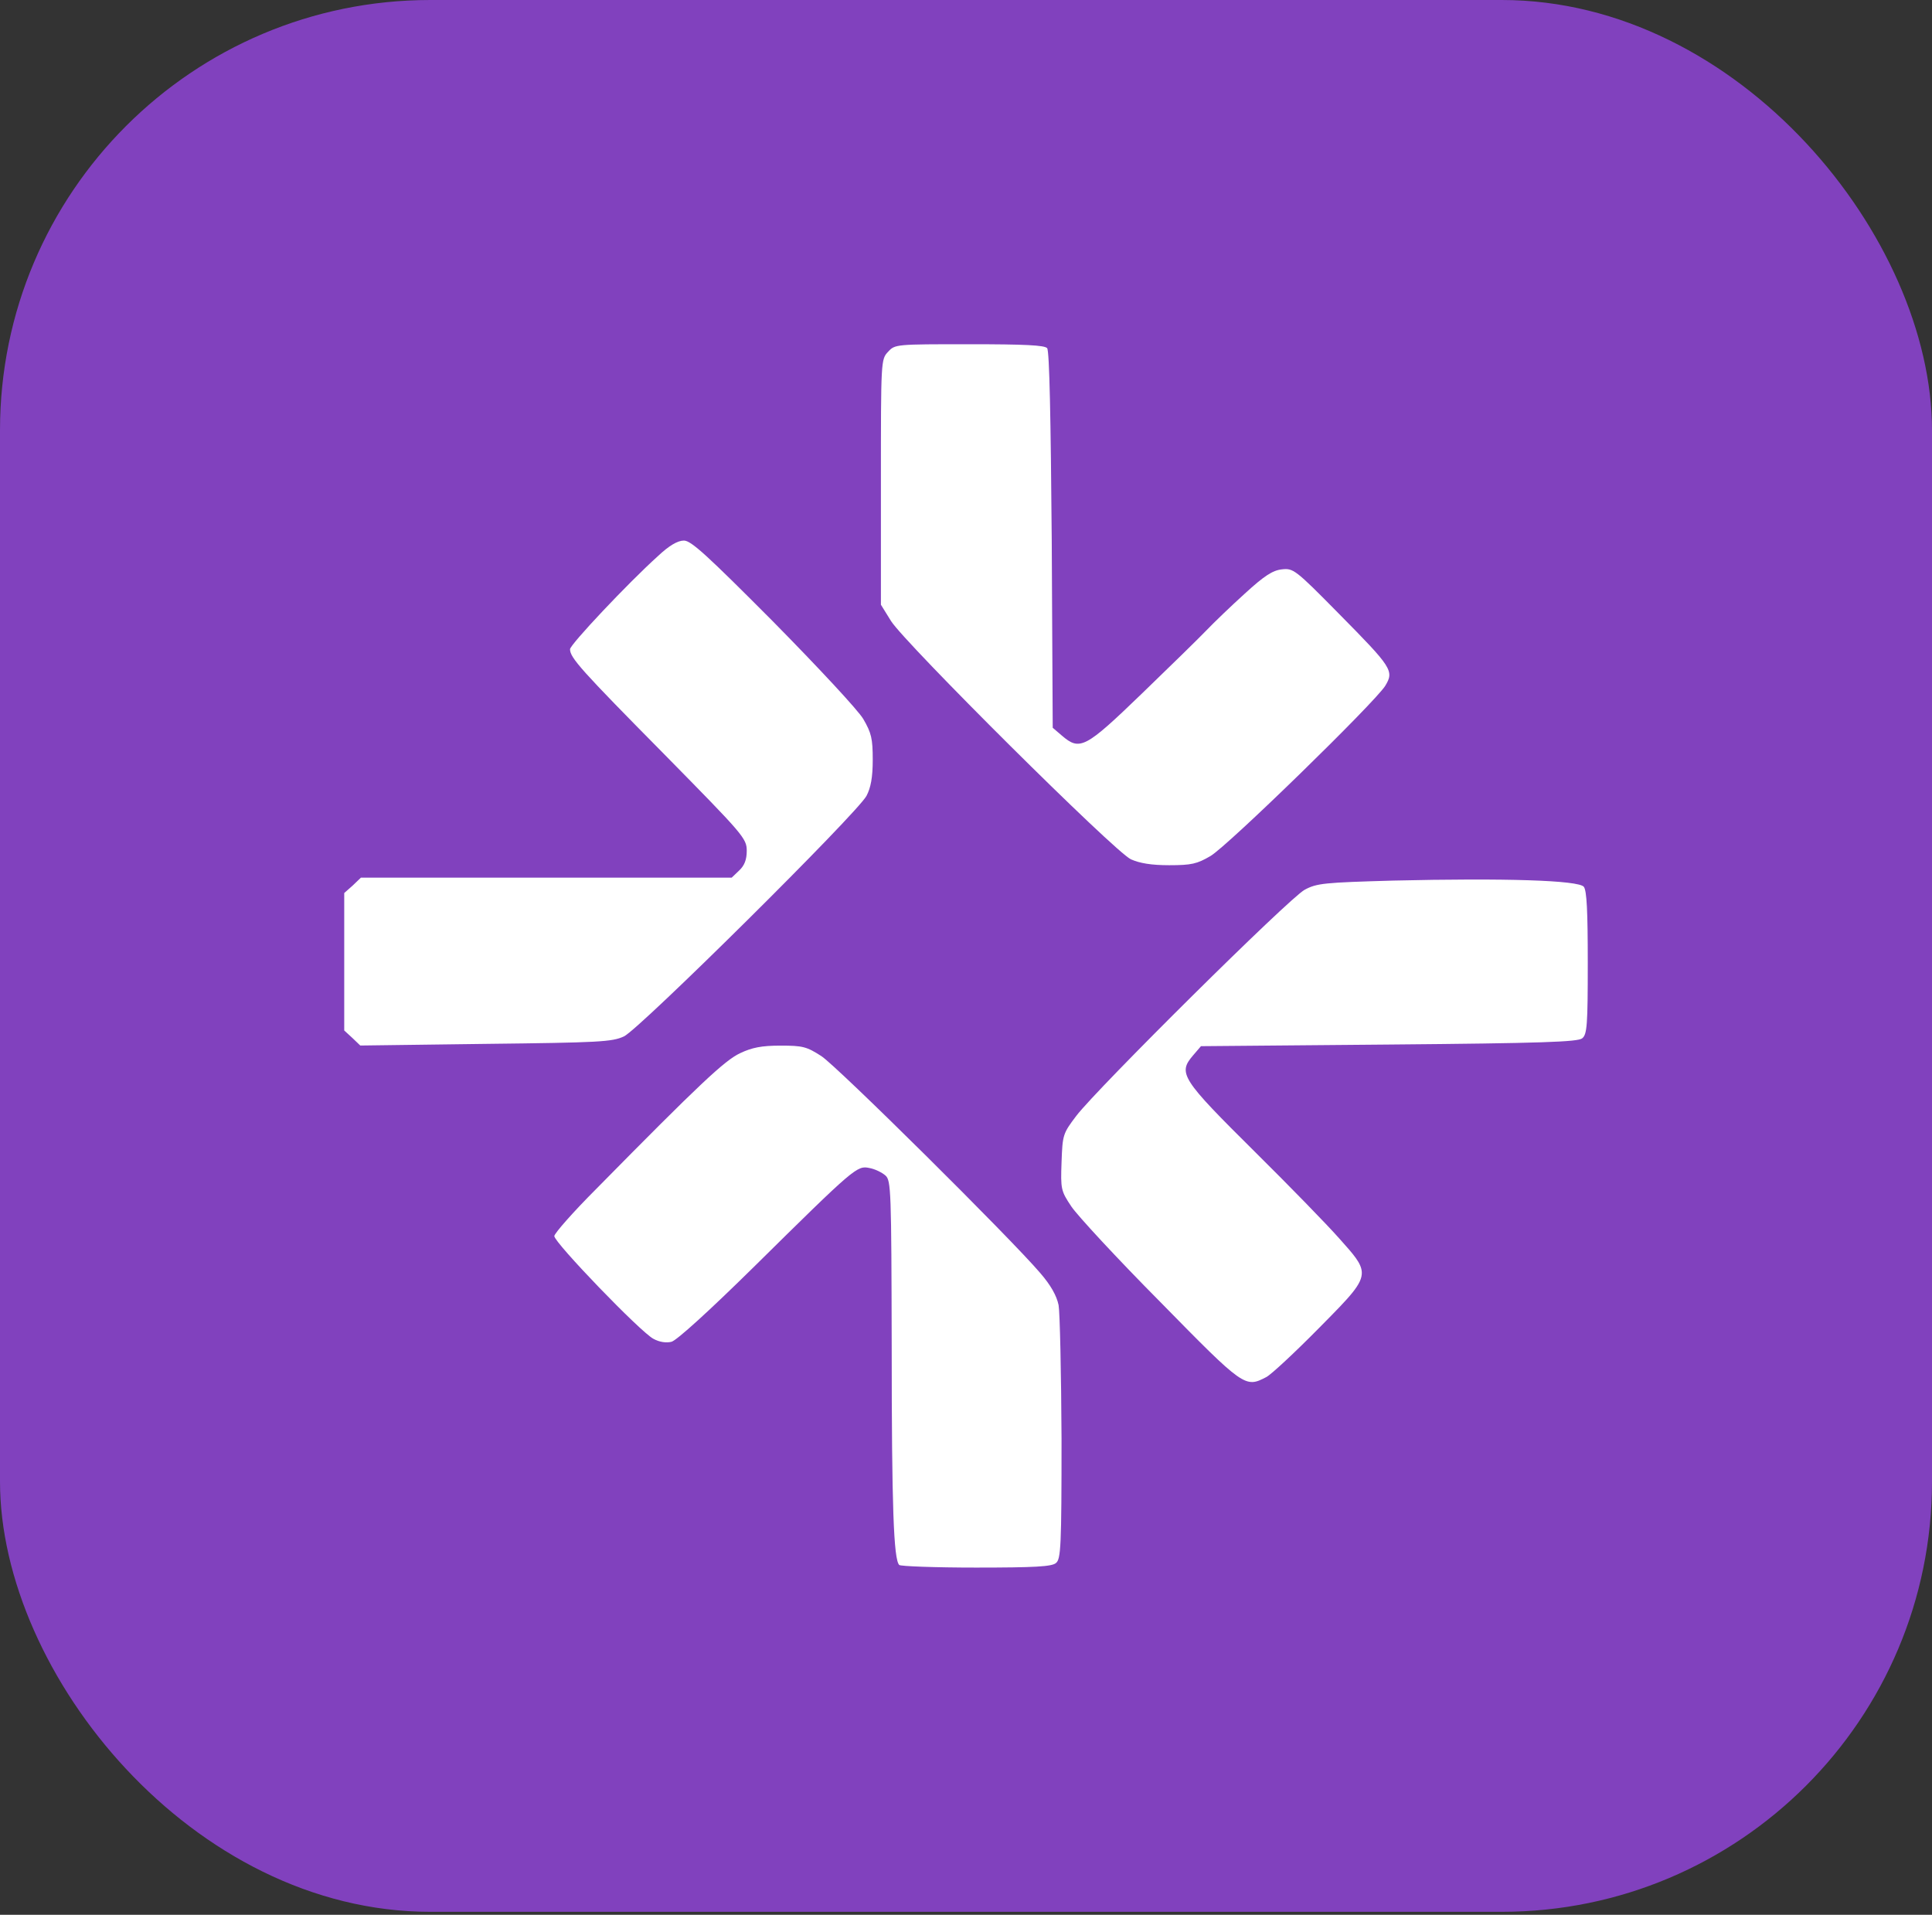
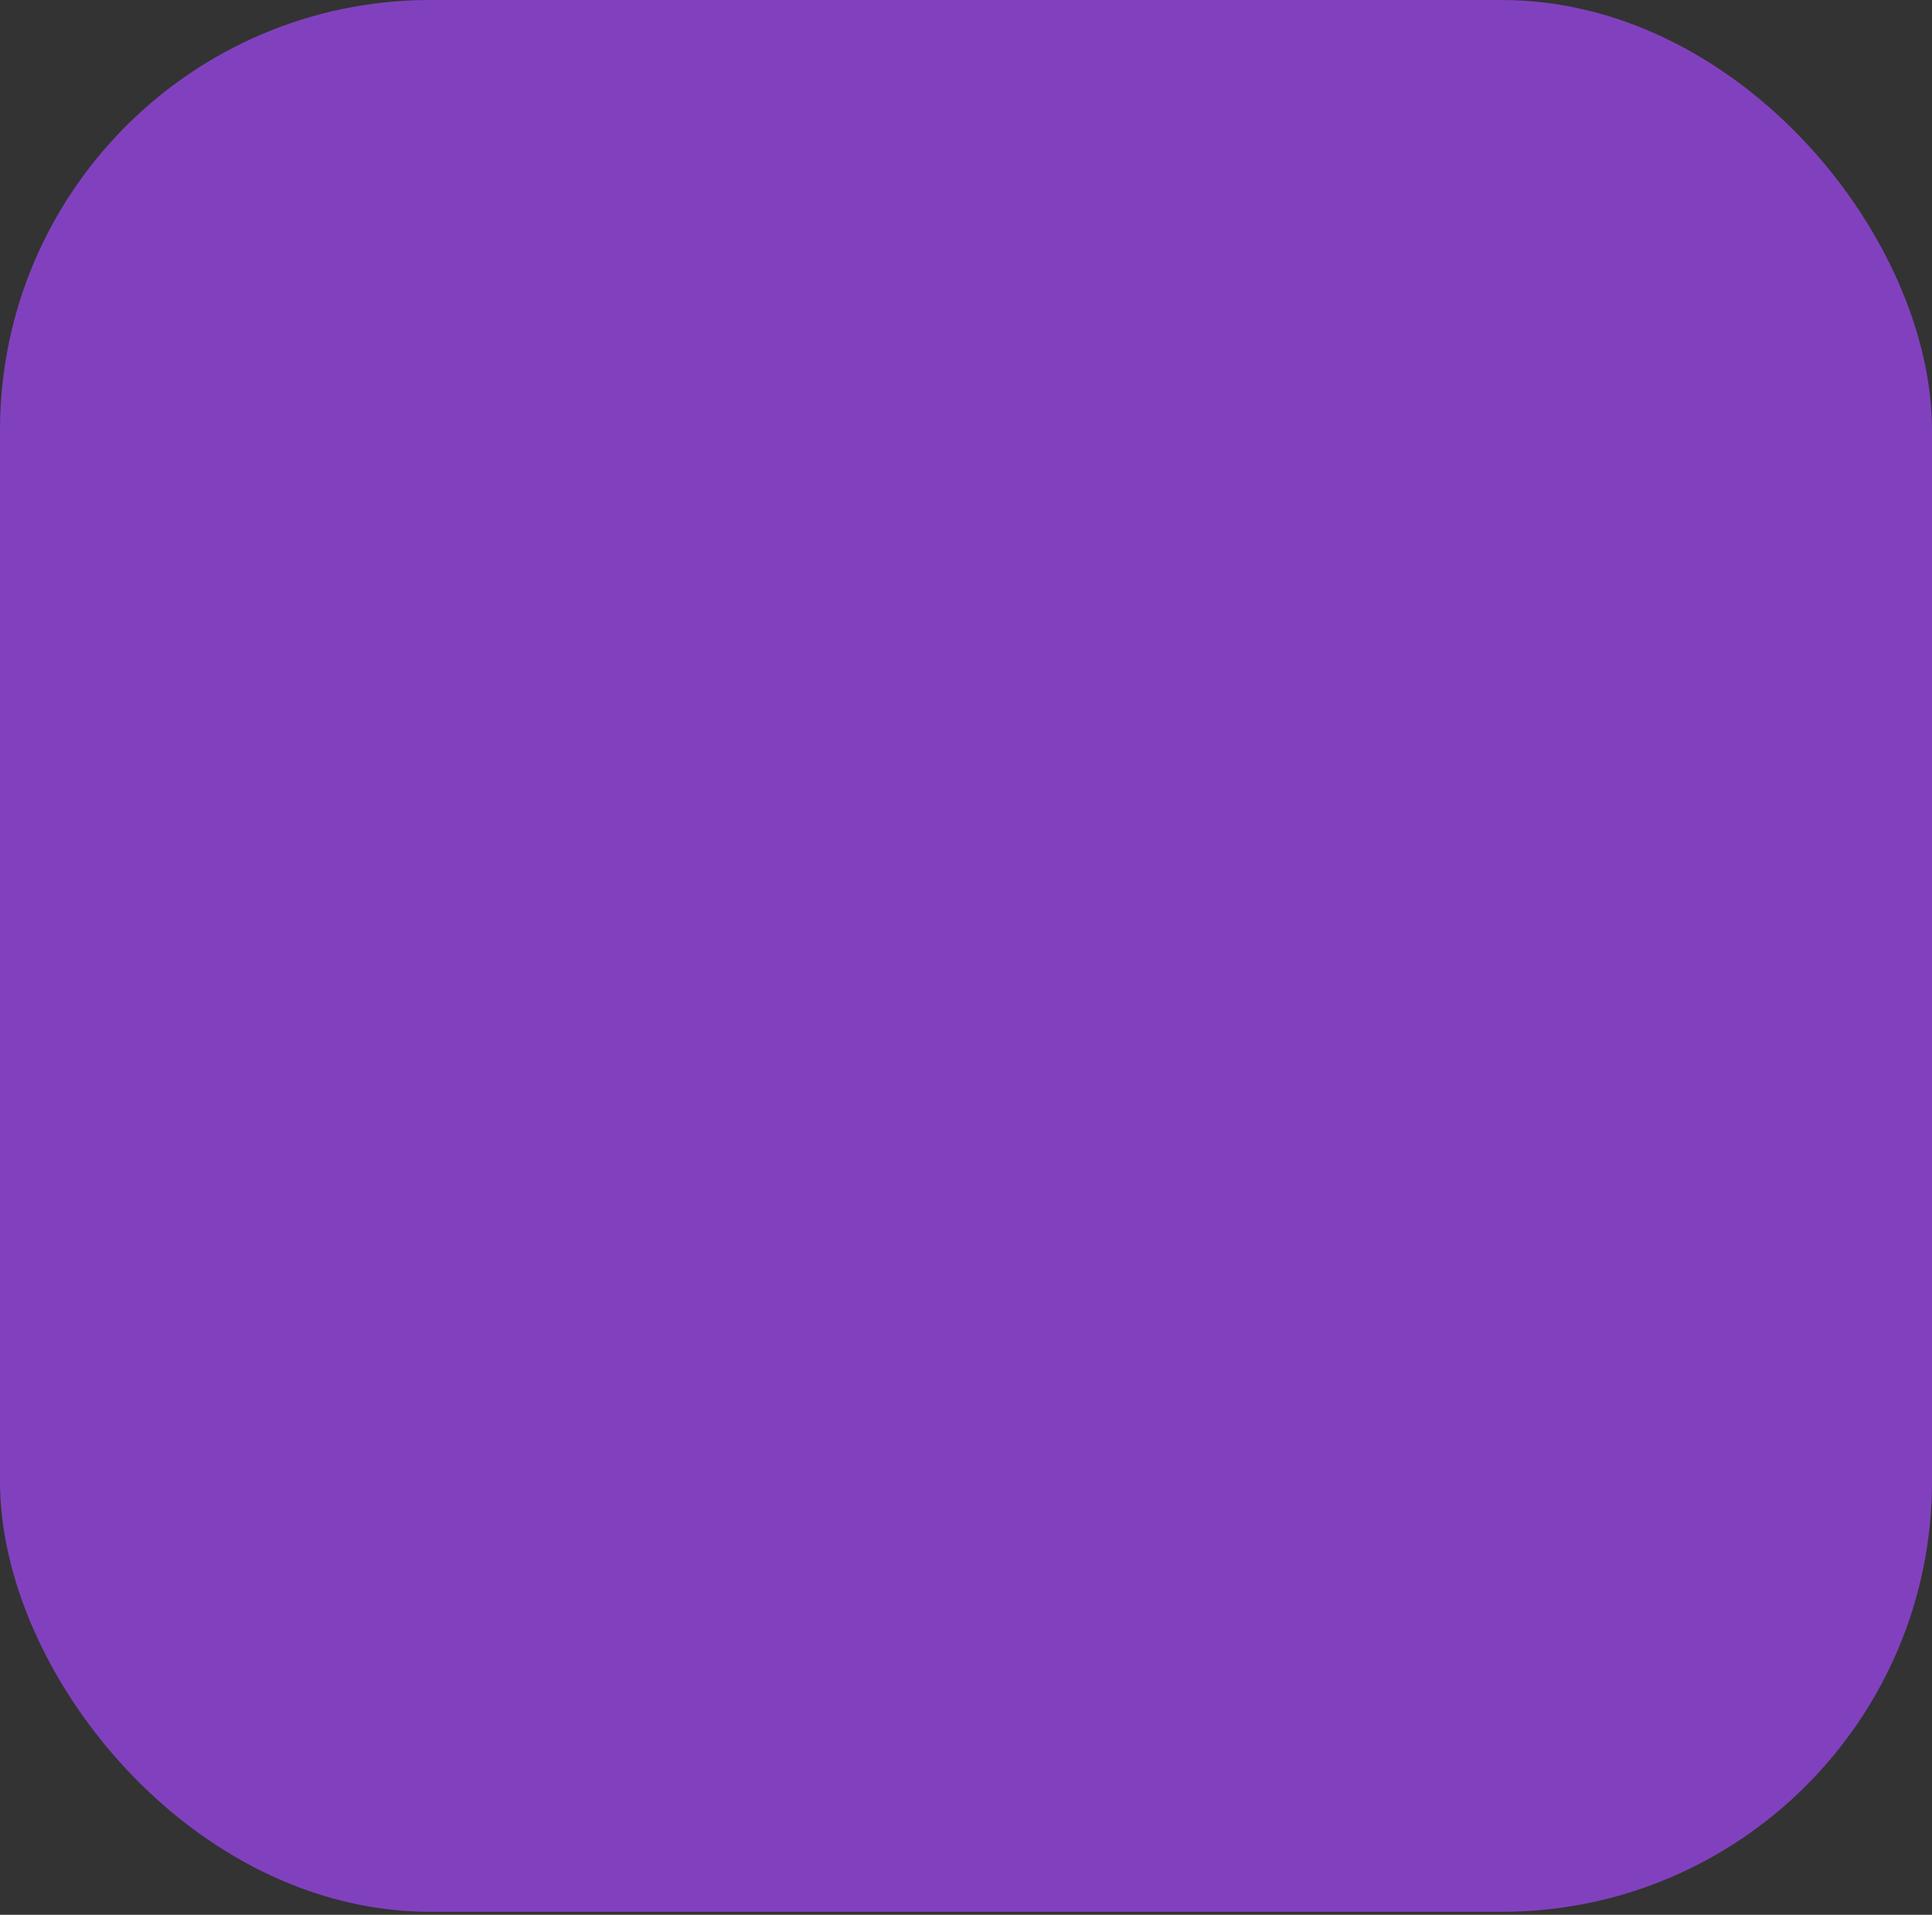
<svg xmlns="http://www.w3.org/2000/svg" width="449" height="445" viewBox="0 0 449 445" fill="none">
  <rect x="0" y="0" width="449" height="445" fill="#333333" stroke="none" />
  <rect width="449" height="444.309" rx="100" fill="#8141BE" />
-   <path fillRule="evenodd" clipRule="evenodd" d="M138.558 276.316C162.666 251.827 168.446 246.428 172.021 244.754C174.759 243.461 176.964 243.005 181.375 243.005C186.547 243.005 187.459 243.233 190.882 245.439C194.532 247.796 234.764 287.648 241.761 295.862C244.195 298.676 245.564 301.109 246.02 303.315C246.324 305.064 246.628 319.058 246.704 334.344C246.704 359.366 246.552 362.332 245.412 363.244C244.499 364.081 240.468 364.309 226.855 364.309C217.348 364.309 209.287 364.005 208.982 363.701C207.689 362.408 207.233 350.315 207.233 312.898C207.157 276.696 207.081 274.339 205.788 273.198C205.028 272.514 203.354 271.677 202.062 271.449C199.172 270.84 198.715 271.221 175.215 294.417C164.948 304.532 157.267 311.529 156.05 311.833C154.833 312.137 153.236 311.909 151.867 311.148C148.901 309.627 128.823 288.789 128.823 287.268C128.823 286.659 133.158 281.716 138.558 276.316ZM323.749 204.65C307.778 205.107 306.028 205.259 303.214 206.78C299.716 208.605 254.921 253.02 250.13 259.332C247.012 263.439 246.936 263.743 246.707 270.056C246.479 276.368 246.555 276.748 248.989 280.399C250.358 282.452 259.636 292.491 269.675 302.606C289.145 322.456 289.373 322.608 294.316 320.022C295.457 319.414 300.933 314.318 306.485 308.69L306.994 308.175C313.73 301.358 316.615 298.438 316.486 295.659C316.389 293.577 314.599 291.573 311.47 288.069L311.276 287.852C308.386 284.582 299.64 275.607 291.807 267.85C274.467 250.662 273.706 249.445 277.281 245.262L279.106 243.133L322.836 242.753C358.277 242.448 366.718 242.144 367.707 241.308C368.848 240.395 369 238.189 369 223.816C369 211.723 368.772 207.008 368.087 206.095C366.871 204.574 349.835 204.042 323.749 204.65ZM132.476 150.881C132.476 149.816 145.938 135.518 152.858 129.282C155.52 126.772 157.498 125.631 158.943 125.631C160.616 125.631 164.266 128.978 179.705 144.492C190.2 155.14 199.403 165.027 200.619 167.08C202.521 170.35 202.825 171.643 202.825 176.587C202.825 180.693 202.369 183.051 201.38 184.952C199.251 188.983 148.676 239.102 145.025 240.851C142.287 242.144 139.245 242.296 112.855 242.6L83.727 242.981L81.901 241.231L80 239.482V223.511V207.54L81.977 205.791L83.879 203.966H126.924H170.046L171.796 202.292C173.012 201.152 173.545 199.783 173.545 197.729C173.545 194.839 172.784 194.003 154.303 175.218C135.062 155.748 132.476 152.858 132.476 150.881ZM204.726 112.018C204.726 83.803 204.726 83.498 206.4 81.749C207.997 80 208.225 80 225.337 80C238.19 80 242.753 80.228 243.361 80.912C243.893 81.597 244.198 97.112 244.426 125.479L244.654 169.134L246.783 170.959C250.966 174.533 252.183 173.925 265.34 161.224C271.957 154.836 278.726 148.219 280.399 146.47C282.072 144.721 286.103 140.842 289.297 137.952C293.784 133.845 295.761 132.552 297.891 132.324C300.553 132.02 301.009 132.324 311.048 142.515C323.521 155.14 324.053 155.9 321.923 159.399C319.49 163.278 285.342 196.589 281.311 198.946C278.193 200.771 276.9 201.076 271.729 201.076C267.546 201.076 264.884 200.619 262.831 199.707C259.028 197.958 210.354 149.512 207.084 144.34L204.726 140.538V112.018Z" fill="white" />
</svg>